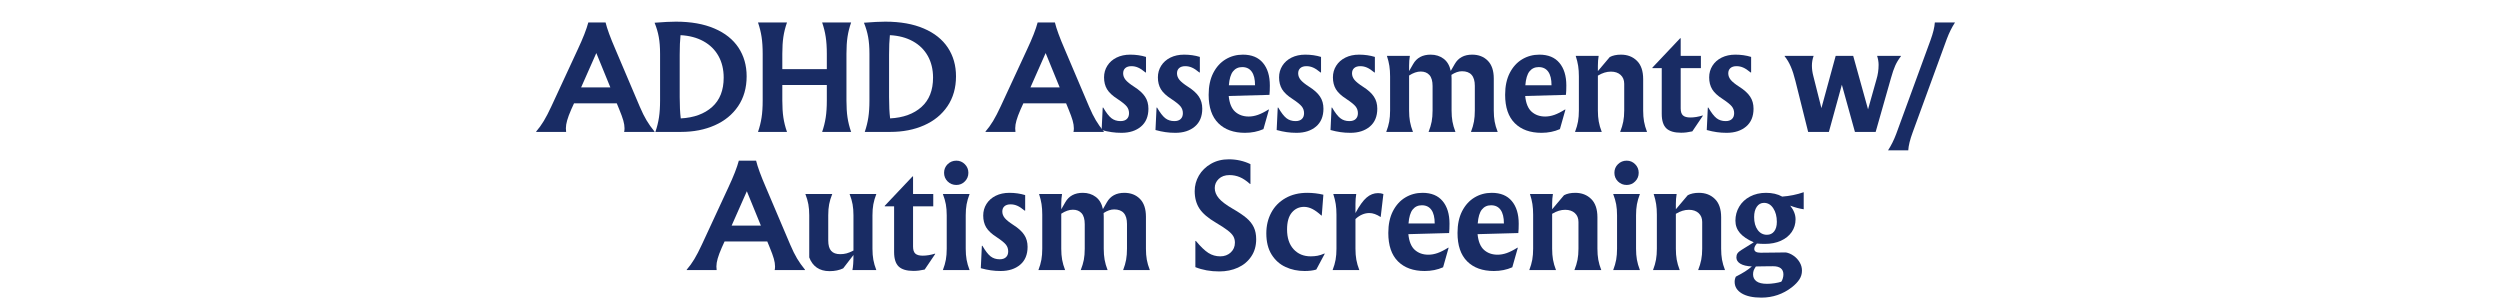
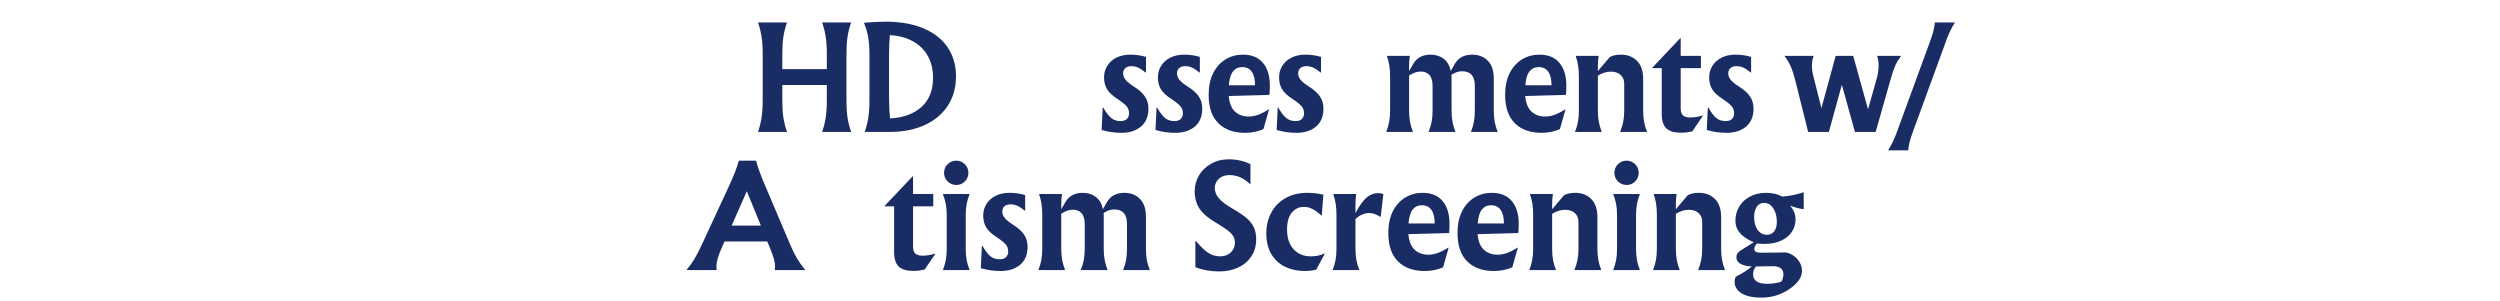
<svg xmlns="http://www.w3.org/2000/svg" width="1080" zoomAndPan="magnify" viewBox="0 0 810 97.5" height="130" preserveAspectRatio="xMidYMid meet" version="1.0">
  <defs>
    <g />
  </defs>
  <g fill="#192c64" fill-opacity="1">
    <g transform="translate(175.331, 42.737)">
      <g>
+         </g>
+     </g>
+   </g>
+   <g fill="#192c64" fill-opacity="1">
+     <g transform="translate(209.833, 42.737)">
+       <g>
+         </g>
+     </g>
+   </g>
+   <g fill="#192c64" fill-opacity="1">
+     <g transform="translate(243.079, 42.737)">
+       <g>
+         <path d="M 31.172 -10.172 C 31.172 -8.035 31.285 -6.203 31.516 -4.672 C 31.742 -3.141 32.133 -1.582 32.688 0 L 23.297 0 C 23.836 -1.582 24.223 -3.141 24.453 -4.672 C 24.691 -6.203 24.812 -8.035 24.812 -10.172 L 24.812 -15.203 L 10.391 -15.203 L 10.391 -10.172 C 10.391 -8.035 10.504 -6.203 10.734 -4.672 C 10.961 -3.141 11.352 -1.582 11.906 0 L 2.516 0 C 3.055 -1.582 3.441 -3.141 3.672 -4.672 C 3.91 -6.203 4.031 -8.035 4.031 -10.172 L 4.031 -25.281 C 4.031 -27.414 3.91 -29.25 3.672 -30.781 C 3.441 -32.312 3.055 -33.867 2.516 -35.453 L 11.906 -35.453 C 11.352 -33.867 10.961 -32.312 10.734 -30.781 C 10.504 -29.25 10.391 -27.414 10.391 -25.281 L 10.391 -20.344 L 24.812 -20.344 L 24.812 -25.281 C 24.812 -27.414 24.691 -29.25 24.453 -30.781 C 24.223 -32.312 23.836 -33.867 23.297 -35.453 L 32.688 -35.453 C 32.133 -33.867 31.742 -32.312 31.516 -30.781 C 31.285 -29.25 31.172 -27.414 31.172 -25.281 Z M 31.172 -10.172 " />
+       </g>
+     </g>
+   </g>
+   <g fill="#192c64" fill-opacity="1">
+     <g transform="translate(277.667, 42.737)">
+       <g>
+         <path d="M 2.516 0 C 3.055 -1.582 3.441 -3.141 3.672 -4.672 C 3.91 -6.203 4.031 -8.035 4.031 -10.172 L 4.031 -25.281 C 4.031 -27.414 3.891 -29.238 3.609 -30.75 C 3.336 -32.27 2.883 -33.812 2.25 -35.375 C 5.133 -35.602 7.441 -35.719 9.172 -35.719 C 14.055 -35.719 18.211 -34.977 21.641 -33.5 C 25.078 -32.031 27.676 -29.961 29.438 -27.297 C 31.195 -24.629 32.078 -21.535 32.078 -18.016 C 32.078 -14.285 31.16 -11.062 29.328 -8.344 C 27.492 -5.633 24.969 -3.566 21.75 -2.141 C 18.531 -0.711 14.891 0 10.828 0 Z M 10.734 -4.375 C 15.004 -4.602 18.391 -5.836 20.891 -8.078 C 23.391 -10.316 24.641 -13.484 24.641 -17.578 C 24.641 -20.234 24.078 -22.57 22.953 -24.594 C 21.828 -26.613 20.207 -28.207 18.094 -29.375 C 15.988 -30.539 13.508 -31.195 10.656 -31.344 C 10.477 -29.664 10.391 -27.547 10.391 -24.984 L 10.391 -11.25 C 10.391 -8.457 10.504 -6.164 10.734 -4.375 Z M 10.734 -4.375 " />
+       </g>
+     </g>
+   </g>
+   <g fill="#192c64" fill-opacity="1">
+     <g transform="translate(310.914, 42.737)">
+       <g />
+     </g>
+   </g>
+   <g fill="#192c64" fill-opacity="1">
+     <g transform="translate(320.914, 42.737)">
+       <g>
+         </g>
+     </g>
+   </g>
+   <g fill="#192c64" fill-opacity="1">
+     <g transform="translate(355.415, 42.737)">
+       <g>
+         <path d="M 7.969 0.297 C 6.812 0.297 5.742 0.223 4.766 0.078 C 3.785 -0.055 2.703 -0.285 1.516 -0.609 L 1.859 -7.875 L 2.031 -7.875 C 2.988 -6.227 3.867 -5.086 4.672 -4.453 C 5.484 -3.816 6.469 -3.5 7.625 -3.5 C 8.52 -3.5 9.203 -3.723 9.672 -4.172 C 10.148 -4.617 10.391 -5.25 10.391 -6.062 C 10.391 -6.895 10.145 -7.617 9.656 -8.234 C 9.164 -8.859 8.172 -9.664 6.672 -10.656 C 5.055 -11.688 3.922 -12.742 3.266 -13.828 C 2.617 -14.91 2.297 -16.191 2.297 -17.672 C 2.297 -19.055 2.648 -20.312 3.359 -21.438 C 4.066 -22.562 5.062 -23.441 6.344 -24.078 C 7.625 -24.711 9.102 -25.031 10.781 -25.031 C 12.602 -25.031 14.305 -24.785 15.891 -24.297 L 15.891 -19.266 L 15.719 -19.266 C 14.82 -20.016 14.023 -20.539 13.328 -20.844 C 12.641 -21.145 11.922 -21.297 11.172 -21.297 C 10.305 -21.297 9.641 -21.086 9.172 -20.672 C 8.711 -20.254 8.484 -19.688 8.484 -18.969 C 8.484 -18.219 8.75 -17.516 9.281 -16.859 C 9.82 -16.211 10.738 -15.473 12.031 -14.641 C 13.676 -13.598 14.859 -12.523 15.578 -11.422 C 16.305 -10.328 16.672 -9.031 16.672 -7.531 C 16.672 -5.02 15.867 -3.086 14.266 -1.734 C 12.66 -0.379 10.562 0.297 7.969 0.297 Z M 7.969 0.297 " />
+       </g>
+     </g>
+   </g>
+   <g fill="#192c64" fill-opacity="1">
+     <g transform="translate(372.861, 42.737)">
+       <g>
+         <path d="M 7.969 0.297 C 6.812 0.297 5.742 0.223 4.766 0.078 C 3.785 -0.055 2.703 -0.285 1.516 -0.609 L 1.859 -7.875 L 2.031 -7.875 C 2.988 -6.227 3.867 -5.086 4.672 -4.453 C 5.484 -3.816 6.469 -3.5 7.625 -3.5 C 8.52 -3.5 9.203 -3.723 9.672 -4.172 C 10.148 -4.617 10.391 -5.25 10.391 -6.062 C 10.391 -6.895 10.145 -7.617 9.656 -8.234 C 9.164 -8.859 8.172 -9.664 6.672 -10.656 C 5.055 -11.688 3.922 -12.742 3.266 -13.828 C 2.617 -14.91 2.297 -16.191 2.297 -17.672 C 2.297 -19.055 2.648 -20.312 3.359 -21.438 C 4.066 -22.562 5.062 -23.441 6.344 -24.078 C 7.625 -24.711 9.102 -25.031 10.781 -25.031 C 12.602 -25.031 14.305 -24.785 15.891 -24.297 L 15.891 -19.266 L 15.719 -19.266 C 14.82 -20.016 14.023 -20.539 13.328 -20.844 C 12.641 -21.145 11.922 -21.297 11.172 -21.297 C 10.305 -21.297 9.641 -21.086 9.172 -20.672 C 8.711 -20.254 8.484 -19.688 8.484 -18.969 C 8.484 -18.219 8.75 -17.516 9.281 -16.859 C 9.82 -16.211 10.738 -15.473 12.031 -14.641 C 13.676 -13.598 14.859 -12.523 15.578 -11.422 C 16.305 -10.328 16.672 -9.031 16.672 -7.531 C 16.672 -5.02 15.867 -3.086 14.266 -1.734 C 12.66 -0.379 10.562 0.297 7.969 0.297 Z M 7.969 0.297 " />
+       </g>
+     </g>
+   </g>
+   <g fill="#192c64" fill-opacity="1">
+     <g transform="translate(390.306, 42.737)">
+       <g>
+         <path d="M 21.125 -15.031 C 21.125 -13.781 21.082 -12.77 21 -12 L 7.797 -11.641 C 8.023 -9.273 8.723 -7.57 9.891 -6.531 C 11.055 -5.5 12.52 -4.984 14.281 -4.984 C 15.238 -4.984 16.227 -5.16 17.25 -5.516 C 18.281 -5.879 19.441 -6.469 20.734 -7.281 L 20.828 -7.188 L 19.047 -0.906 C 17.234 -0.102 15.242 0.297 13.078 0.297 C 9.41 0.297 6.531 -0.738 4.438 -2.812 C 2.344 -4.895 1.297 -7.969 1.297 -12.031 C 1.297 -14.781 1.789 -17.129 2.781 -19.078 C 3.781 -21.023 5.117 -22.504 6.797 -23.516 C 8.473 -24.523 10.336 -25.031 12.391 -25.031 C 15.242 -25.031 17.41 -24.141 18.891 -22.359 C 20.379 -20.586 21.125 -18.145 21.125 -15.031 Z M 16.328 -15.109 C 16.328 -17.047 15.973 -18.508 15.266 -19.5 C 14.555 -20.5 13.523 -21 12.172 -21 C 10.922 -21 9.926 -20.535 9.188 -19.609 C 8.457 -18.691 8.008 -17.191 7.844 -15.109 Z M 16.328 -15.109 " />
+       </g>
+     </g>
+   </g>
+   <g fill="#192c64" fill-opacity="1">
+     <g transform="translate(412.124, 42.737)">
+       <g>
+         <path d="M 7.969 0.297 C 6.812 0.297 5.742 0.223 4.766 0.078 C 3.785 -0.055 2.703 -0.285 1.516 -0.609 L 1.859 -7.875 L 2.031 -7.875 C 2.988 -6.227 3.867 -5.086 4.672 -4.453 C 5.484 -3.816 6.469 -3.5 7.625 -3.5 C 8.52 -3.5 9.203 -3.723 9.672 -4.172 C 10.148 -4.617 10.391 -5.25 10.391 -6.062 C 10.391 -6.895 10.145 -7.617 9.656 -8.234 C 9.164 -8.859 8.172 -9.664 6.672 -10.656 C 5.055 -11.688 3.922 -12.742 3.266 -13.828 C 2.617 -14.91 2.297 -16.191 2.297 -17.672 C 2.297 -19.055 2.648 -20.312 3.359 -21.438 C 4.066 -22.562 5.062 -23.441 6.344 -24.078 C 7.625 -24.711 9.102 -25.031 10.781 -25.031 C 12.602 -25.031 14.305 -24.785 15.891 -24.297 L 15.891 -19.266 L 15.719 -19.266 C 14.82 -20.016 14.023 -20.539 13.328 -20.844 C 12.641 -21.145 11.922 -21.297 11.172 -21.297 C 10.305 -21.297 9.641 -21.086 9.172 -20.672 C 8.711 -20.254 8.484 -19.688 8.484 -18.969 C 8.484 -18.219 8.75 -17.516 9.281 -16.859 C 9.82 -16.211 10.738 -15.473 12.031 -14.641 C 13.676 -13.598 14.859 -12.523 15.578 -11.422 C 16.305 -10.328 16.672 -9.031 16.672 -7.531 C 16.672 -5.02 15.867 -3.086 14.266 -1.734 C 12.66 -0.379 10.562 0.297 7.969 0.297 Z M 7.969 0.297 " />
+       </g>
+     </g>
+   </g>
+   <g fill="#192c64" fill-opacity="1">
+     <g transform="translate(429.57, 42.737)">
+       <g>
+         </g>
+     </g>
+   </g>
+   <g fill="#192c64" fill-opacity="1">
+     <g transform="translate(447.015, 42.737)">
+       <g>
+         <path d="M 29.578 0 C 30.035 -1.188 30.359 -2.305 30.547 -3.359 C 30.734 -4.41 30.828 -5.598 30.828 -6.922 L 30.828 -14.938 C 30.828 -18.082 29.441 -19.656 26.672 -19.656 C 25.578 -19.656 24.438 -19.266 23.25 -18.484 C 23.281 -18.223 23.297 -17.805 23.297 -17.234 L 23.297 -6.922 C 23.297 -5.598 23.391 -4.41 23.578 -3.359 C 23.766 -2.305 24.086 -1.188 24.547 0 L 15.844 0 C 16.312 -1.188 16.645 -2.297 16.844 -3.328 C 17.039 -4.367 17.141 -5.566 17.141 -6.922 L 17.141 -14.844 C 17.141 -16.469 16.801 -17.66 16.125 -18.422 C 15.445 -19.18 14.504 -19.562 13.297 -19.562 C 12.109 -19.562 10.852 -19.129 9.531 -18.266 L 9.531 -6.922 C 9.531 -5.598 9.625 -4.41 9.812 -3.359 C 10 -2.305 10.32 -1.188 10.781 0 L 2.125 0 C 2.582 -1.188 2.906 -2.305 3.094 -3.359 C 3.281 -4.41 3.375 -5.598 3.375 -6.922 L 3.375 -17.969 C 3.375 -19.238 3.297 -20.379 3.141 -21.391 C 2.984 -22.398 2.719 -23.484 2.344 -24.641 L 9.781 -24.641 C 9.613 -23.648 9.531 -22.582 9.531 -21.438 L 9.531 -19.703 L 10.828 -21.953 C 11.984 -24.004 13.875 -25.031 16.5 -25.031 C 18.145 -25.031 19.551 -24.586 20.719 -23.703 C 21.883 -22.828 22.656 -21.508 23.031 -19.75 L 24.328 -22 C 25.484 -24.02 27.363 -25.031 29.969 -25.031 C 32.039 -25.031 33.723 -24.379 35.016 -23.078 C 36.316 -21.773 36.969 -19.844 36.969 -17.281 L 36.969 -6.922 C 36.969 -5.598 37.062 -4.41 37.25 -3.359 C 37.438 -2.305 37.766 -1.188 38.234 0 Z M 29.578 0 " />
+       </g>
+     </g>
+   </g>
+   <g fill="#192c64" fill-opacity="1">
+     <g transform="translate(486.366, 42.737)">
+       <g>
+         <path d="M 21.125 -15.031 C 21.125 -13.781 21.082 -12.77 21 -12 L 7.797 -11.641 C 8.023 -9.273 8.723 -7.57 9.891 -6.531 C 11.055 -5.5 12.52 -4.984 14.281 -4.984 C 15.238 -4.984 16.227 -5.16 17.25 -5.516 C 18.281 -5.879 19.441 -6.469 20.734 -7.281 L 20.828 -7.188 L 19.047 -0.906 C 17.234 -0.102 15.242 0.297 13.078 0.297 C 9.41 0.297 6.531 -0.738 4.438 -2.812 C 2.344 -4.895 1.297 -7.969 1.297 -12.031 C 1.297 -14.781 1.789 -17.129 2.781 -19.078 C 3.781 -21.023 5.117 -22.504 6.797 -23.516 C 8.473 -24.523 10.336 -25.031 12.391 -25.031 C 15.242 -25.031 17.41 -24.141 18.891 -22.359 C 20.379 -20.586 21.125 -18.145 21.125 -15.031 Z M 16.328 -15.109 C 16.328 -17.047 15.973 -18.508 15.266 -19.5 C 14.555 -20.5 13.523 -21 12.172 -21 C 10.922 -21 9.926 -20.535 9.188 -19.609 C 8.457 -18.691 8.008 -17.191 7.844 -15.109 Z M 16.328 -15.109 " />
+       </g>
+     </g>
+   </g>
+   <g fill="#192c64" fill-opacity="1">
+     <g transform="translate(508.183, 42.737)">
+       <g>
+         <path d="M 2.125 0 C 2.582 -1.188 2.906 -2.305 3.094 -3.359 C 3.281 -4.41 3.375 -5.598 3.375 -6.922 L 3.375 -17.969 C 3.375 -19.238 3.297 -20.379 3.141 -21.391 C 2.984 -22.398 2.719 -23.484 2.344 -24.641 L 9.781 -24.641 C 9.613 -23.648 9.531 -22.582 9.531 -21.438 L 9.531 -19.703 L 13.375 -24.25 C 14.332 -24.77 15.547 -25.031 17.016 -25.031 C 19.117 -25.031 20.844 -24.363 22.188 -23.031 C 23.531 -21.707 24.203 -19.734 24.203 -17.109 L 24.203 -6.922 C 24.203 -5.598 24.297 -4.41 24.484 -3.359 C 24.672 -2.305 24.992 -1.188 25.453 0 L 16.75 0 C 17.219 -1.188 17.551 -2.297 17.75 -3.328 C 17.957 -4.367 18.062 -5.566 18.062 -6.922 L 18.062 -15.594 C 18.062 -16.801 17.672 -17.758 16.891 -18.469 C 16.109 -19.176 15.066 -19.531 13.766 -19.531 C 13.047 -19.531 12.352 -19.426 11.688 -19.219 C 11.02 -19.02 10.301 -18.691 9.531 -18.234 L 9.531 -6.922 C 9.531 -5.598 9.625 -4.41 9.812 -3.359 C 10 -2.305 10.32 -1.188 10.781 0 Z M 2.125 0 " />
+       </g>
+     </g>
+   </g>
+   <g fill="#192c64" fill-opacity="1">
+     <g transform="translate(534.763, 42.737)">
+       <g>
+         <path d="M 9.781 -24.641 L 16.328 -24.641 L 16.328 -20.656 L 9.781 -20.656 L 9.781 -7.625 C 9.781 -6.551 10.023 -5.789 10.516 -5.344 C 11.004 -4.895 11.801 -4.672 12.906 -4.672 C 14.176 -4.672 15.504 -4.891 16.891 -5.328 L 16.969 -5.234 L 13.547 -0.172 C 12.273 0.117 11.066 0.266 9.922 0.266 C 7.723 0.266 6.125 -0.207 5.125 -1.156 C 4.133 -2.113 3.641 -3.676 3.641 -5.844 L 3.641 -20.656 L 0.609 -20.656 L 0.609 -20.828 L 9.609 -30.344 L 9.781 -30.344 Z M 9.781 -24.641 " />
+       </g>
+     </g>
+   </g>
+   <g fill="#192c64" fill-opacity="1">
+     <g transform="translate(551.473, 42.737)">
+       <g>
+         <path d="M 7.969 0.297 C 6.812 0.297 5.742 0.223 4.766 0.078 C 3.785 -0.055 2.703 -0.285 1.516 -0.609 L 1.859 -7.875 L 2.031 -7.875 C 2.988 -6.227 3.867 -5.086 4.672 -4.453 C 5.484 -3.816 6.469 -3.5 7.625 -3.5 C 8.52 -3.5 9.203 -3.723 9.672 -4.172 C 10.148 -4.617 10.391 -5.25 10.391 -6.062 C 10.391 -6.895 10.145 -7.617 9.656 -8.234 C 9.164 -8.859 8.172 -9.664 6.672 -10.656 C 5.055 -11.688 3.922 -12.742 3.266 -13.828 C 2.617 -14.91 2.297 -16.191 2.297 -17.672 C 2.297 -19.055 2.648 -20.312 3.359 -21.438 C 4.066 -22.562 5.062 -23.441 6.344 -24.078 C 7.625 -24.711 9.102 -25.031 10.781 -25.031 C 12.602 -25.031 14.305 -24.785 15.891 -24.297 L 15.891 -19.266 L 15.719 -19.266 C 14.82 -20.016 14.023 -20.539 13.328 -20.844 C 12.641 -21.145 11.922 -21.297 11.172 -21.297 C 10.305 -21.297 9.641 -21.086 9.172 -20.672 C 8.711 -20.254 8.484 -19.688 8.484 -18.969 C 8.484 -18.219 8.75 -17.516 9.281 -16.859 C 9.82 -16.211 10.738 -15.473 12.031 -14.641 C 13.676 -13.598 14.859 -12.523 15.578 -11.422 C 16.305 -10.328 16.672 -9.031 16.672 -7.531 C 16.672 -5.02 15.867 -3.086 14.266 -1.734 C 12.66 -0.379 10.562 0.297 7.969 0.297 Z M 7.969 0.297 " />
+       </g>
+     </g>
+   </g>
+   <g fill="#192c64" fill-opacity="1">
+     <g transform="translate(568.918, 42.737)">
+       <g />
+     </g>
+   </g>
+   <g fill="#192c64" fill-opacity="1">
+     <g transform="translate(578.918, 42.737)">
+       <g>
+         <path d="M 36.969 -24.641 L 36.969 -24.5 C 36.219 -23.52 35.613 -22.523 35.156 -21.516 C 34.695 -20.504 34.223 -19.117 33.734 -17.359 L 28.797 0 L 22.078 0 L 17.844 -15.281 L 13.641 0 L 6.922 0 L 2.812 -16.453 C 2.352 -18.328 1.844 -19.906 1.281 -21.188 C 0.719 -22.477 0.062 -23.582 -0.688 -24.5 L -0.688 -24.641 L 8.703 -24.641 C 8.328 -23.629 8.141 -22.57 8.141 -21.469 C 8.141 -20.375 8.297 -19.238 8.609 -18.062 L 11.219 -7.703 L 15.844 -24.641 L 21.516 -24.641 L 26.328 -7.312 L 29.047 -16.969 C 29.516 -18.5 29.75 -20.086 29.75 -21.734 C 29.75 -22.66 29.586 -23.629 29.266 -24.641 Z M 36.969 -24.641 " />
+       </g>
+     </g>
+   </g>
+   <g fill="#192c64" fill-opacity="1">
+     <g transform="translate(614.589, 42.737)">
+       <g>
+         <path d="M 18.828 -35.453 C 17.816 -33.898 16.938 -32.129 16.188 -30.141 L 5.109 0.172 C 4.242 2.535 3.77 4.469 3.688 5.969 L -2.859 5.969 C -1.848 4.414 -0.969 2.645 -0.219 0.656 L 10.875 -29.656 C 11.738 -32.02 12.211 -33.953 12.297 -35.453 Z M 18.828 -35.453 " />
+       </g>
+     </g>
+   </g>
+   <g fill="#192c64" fill-opacity="1">
+     <g transform="translate(631.698, 42.737)">
+       <g />
+     </g>
+   </g>
+   <g fill="#192c64" fill-opacity="1">
+     <g transform="translate(224.101, 87.507)">
+       <g>
        <path d="M 31.953 -8.188 C 32.703 -6.426 33.43 -4.953 34.141 -3.766 C 34.848 -2.578 35.707 -1.363 36.719 -0.125 L 36.719 0 L 26.891 0 C 26.973 -0.312 27.016 -0.703 27.016 -1.172 C 27.016 -1.922 26.883 -2.754 26.625 -3.672 C 26.363 -4.598 25.914 -5.828 25.281 -7.359 L 24.5 -9.266 L 10.656 -9.266 L 9.734 -7.234 C 9.129 -5.848 8.691 -4.676 8.422 -3.719 C 8.148 -2.77 8.016 -1.922 8.016 -1.172 C 8.016 -0.797 8.039 -0.406 8.094 0 L -1.609 0 L -1.609 -0.125 C -0.711 -1.164 0.109 -2.305 0.859 -3.547 C 1.609 -4.785 2.43 -6.375 3.328 -8.312 L 11.859 -26.719 C 13.566 -30.352 14.707 -33.266 15.281 -35.453 L 20.875 -35.453 C 21.363 -33.43 22.43 -30.52 24.078 -26.719 Z M 12.953 -14.422 L 22.422 -14.422 L 17.875 -25.547 Z M 12.953 -14.422 " />
      </g>
    </g>
  </g>
  <g fill="#192c64" fill-opacity="1">
-     <g transform="translate(209.833, 42.737)">
-       <g>
-         <path d="M 2.516 0 C 3.055 -1.582 3.441 -3.141 3.672 -4.672 C 3.91 -6.203 4.031 -8.035 4.031 -10.172 L 4.031 -25.281 C 4.031 -27.414 3.891 -29.238 3.609 -30.75 C 3.336 -32.27 2.883 -33.812 2.25 -35.375 C 5.133 -35.602 7.441 -35.719 9.172 -35.719 C 14.055 -35.719 18.211 -34.977 21.641 -33.5 C 25.078 -32.031 27.676 -29.961 29.438 -27.297 C 31.195 -24.629 32.078 -21.535 32.078 -18.016 C 32.078 -14.285 31.16 -11.062 29.328 -8.344 C 27.492 -5.633 24.969 -3.566 21.75 -2.141 C 18.531 -0.711 14.891 0 10.828 0 Z M 10.734 -4.375 C 15.004 -4.602 18.391 -5.836 20.891 -8.078 C 23.391 -10.316 24.641 -13.484 24.641 -17.578 C 24.641 -20.234 24.078 -22.57 22.953 -24.594 C 21.828 -26.613 20.207 -28.207 18.094 -29.375 C 15.988 -30.539 13.508 -31.195 10.656 -31.344 C 10.477 -29.664 10.391 -27.547 10.391 -24.984 L 10.391 -11.25 C 10.391 -8.457 10.504 -6.164 10.734 -4.375 Z M 10.734 -4.375 " />
-       </g>
-     </g>
-   </g>
-   <g fill="#192c64" fill-opacity="1">
-     <g transform="translate(243.079, 42.737)">
-       <g>
-         <path d="M 31.172 -10.172 C 31.172 -8.035 31.285 -6.203 31.516 -4.672 C 31.742 -3.141 32.133 -1.582 32.688 0 L 23.297 0 C 23.836 -1.582 24.223 -3.141 24.453 -4.672 C 24.691 -6.203 24.812 -8.035 24.812 -10.172 L 24.812 -15.203 L 10.391 -15.203 L 10.391 -10.172 C 10.391 -8.035 10.504 -6.203 10.734 -4.672 C 10.961 -3.141 11.352 -1.582 11.906 0 L 2.516 0 C 3.055 -1.582 3.441 -3.141 3.672 -4.672 C 3.91 -6.203 4.031 -8.035 4.031 -10.172 L 4.031 -25.281 C 4.031 -27.414 3.91 -29.25 3.672 -30.781 C 3.441 -32.312 3.055 -33.867 2.516 -35.453 L 11.906 -35.453 C 11.352 -33.867 10.961 -32.312 10.734 -30.781 C 10.504 -29.25 10.391 -27.414 10.391 -25.281 L 10.391 -20.344 L 24.812 -20.344 L 24.812 -25.281 C 24.812 -27.414 24.691 -29.25 24.453 -30.781 C 24.223 -32.312 23.836 -33.867 23.297 -35.453 L 32.688 -35.453 C 32.133 -33.867 31.742 -32.312 31.516 -30.781 C 31.285 -29.25 31.172 -27.414 31.172 -25.281 Z M 31.172 -10.172 " />
-       </g>
-     </g>
-   </g>
-   <g fill="#192c64" fill-opacity="1">
-     <g transform="translate(277.667, 42.737)">
-       <g>
-         <path d="M 2.516 0 C 3.055 -1.582 3.441 -3.141 3.672 -4.672 C 3.91 -6.203 4.031 -8.035 4.031 -10.172 L 4.031 -25.281 C 4.031 -27.414 3.891 -29.238 3.609 -30.75 C 3.336 -32.27 2.883 -33.812 2.25 -35.375 C 5.133 -35.602 7.441 -35.719 9.172 -35.719 C 14.055 -35.719 18.211 -34.977 21.641 -33.5 C 25.078 -32.031 27.676 -29.961 29.438 -27.297 C 31.195 -24.629 32.078 -21.535 32.078 -18.016 C 32.078 -14.285 31.16 -11.062 29.328 -8.344 C 27.492 -5.633 24.969 -3.566 21.75 -2.141 C 18.531 -0.711 14.891 0 10.828 0 Z M 10.734 -4.375 C 15.004 -4.602 18.391 -5.836 20.891 -8.078 C 23.391 -10.316 24.641 -13.484 24.641 -17.578 C 24.641 -20.234 24.078 -22.57 22.953 -24.594 C 21.828 -26.613 20.207 -28.207 18.094 -29.375 C 15.988 -30.539 13.508 -31.195 10.656 -31.344 C 10.477 -29.664 10.391 -27.547 10.391 -24.984 L 10.391 -11.25 C 10.391 -8.457 10.504 -6.164 10.734 -4.375 Z M 10.734 -4.375 " />
-       </g>
-     </g>
-   </g>
-   <g fill="#192c64" fill-opacity="1">
-     <g transform="translate(310.914, 42.737)">
-       <g />
-     </g>
-   </g>
-   <g fill="#192c64" fill-opacity="1">
-     <g transform="translate(320.914, 42.737)">
-       <g>
-         <path d="M 31.953 -8.188 C 32.703 -6.426 33.43 -4.953 34.141 -3.766 C 34.848 -2.578 35.707 -1.363 36.719 -0.125 L 36.719 0 L 26.891 0 C 26.973 -0.312 27.016 -0.703 27.016 -1.172 C 27.016 -1.922 26.883 -2.754 26.625 -3.672 C 26.363 -4.598 25.914 -5.828 25.281 -7.359 L 24.5 -9.266 L 10.656 -9.266 L 9.734 -7.234 C 9.129 -5.848 8.691 -4.676 8.422 -3.719 C 8.148 -2.77 8.016 -1.922 8.016 -1.172 C 8.016 -0.797 8.039 -0.406 8.094 0 L -1.609 0 L -1.609 -0.125 C -0.711 -1.164 0.109 -2.305 0.859 -3.547 C 1.609 -4.785 2.43 -6.375 3.328 -8.312 L 11.859 -26.719 C 13.566 -30.352 14.707 -33.266 15.281 -35.453 L 20.875 -35.453 C 21.363 -33.43 22.43 -30.52 24.078 -26.719 Z M 12.953 -14.422 L 22.422 -14.422 L 17.875 -25.547 Z M 12.953 -14.422 " />
-       </g>
-     </g>
-   </g>
-   <g fill="#192c64" fill-opacity="1">
-     <g transform="translate(355.415, 42.737)">
-       <g>
-         <path d="M 7.969 0.297 C 6.812 0.297 5.742 0.223 4.766 0.078 C 3.785 -0.055 2.703 -0.285 1.516 -0.609 L 1.859 -7.875 L 2.031 -7.875 C 2.988 -6.227 3.867 -5.086 4.672 -4.453 C 5.484 -3.816 6.469 -3.5 7.625 -3.5 C 8.52 -3.5 9.203 -3.723 9.672 -4.172 C 10.148 -4.617 10.391 -5.25 10.391 -6.062 C 10.391 -6.895 10.145 -7.617 9.656 -8.234 C 9.164 -8.859 8.172 -9.664 6.672 -10.656 C 5.055 -11.688 3.922 -12.742 3.266 -13.828 C 2.617 -14.91 2.297 -16.191 2.297 -17.672 C 2.297 -19.055 2.648 -20.312 3.359 -21.438 C 4.066 -22.562 5.062 -23.441 6.344 -24.078 C 7.625 -24.711 9.102 -25.031 10.781 -25.031 C 12.602 -25.031 14.305 -24.785 15.891 -24.297 L 15.891 -19.266 L 15.719 -19.266 C 14.82 -20.016 14.023 -20.539 13.328 -20.844 C 12.641 -21.145 11.922 -21.297 11.172 -21.297 C 10.305 -21.297 9.641 -21.086 9.172 -20.672 C 8.711 -20.254 8.484 -19.688 8.484 -18.969 C 8.484 -18.219 8.75 -17.516 9.281 -16.859 C 9.82 -16.211 10.738 -15.473 12.031 -14.641 C 13.676 -13.598 14.859 -12.523 15.578 -11.422 C 16.305 -10.328 16.672 -9.031 16.672 -7.531 C 16.672 -5.02 15.867 -3.086 14.266 -1.734 C 12.66 -0.379 10.562 0.297 7.969 0.297 Z M 7.969 0.297 " />
-       </g>
-     </g>
-   </g>
-   <g fill="#192c64" fill-opacity="1">
-     <g transform="translate(372.861, 42.737)">
-       <g>
-         <path d="M 7.969 0.297 C 6.812 0.297 5.742 0.223 4.766 0.078 C 3.785 -0.055 2.703 -0.285 1.516 -0.609 L 1.859 -7.875 L 2.031 -7.875 C 2.988 -6.227 3.867 -5.086 4.672 -4.453 C 5.484 -3.816 6.469 -3.5 7.625 -3.5 C 8.52 -3.5 9.203 -3.723 9.672 -4.172 C 10.148 -4.617 10.391 -5.25 10.391 -6.062 C 10.391 -6.895 10.145 -7.617 9.656 -8.234 C 9.164 -8.859 8.172 -9.664 6.672 -10.656 C 5.055 -11.688 3.922 -12.742 3.266 -13.828 C 2.617 -14.91 2.297 -16.191 2.297 -17.672 C 2.297 -19.055 2.648 -20.312 3.359 -21.438 C 4.066 -22.562 5.062 -23.441 6.344 -24.078 C 7.625 -24.711 9.102 -25.031 10.781 -25.031 C 12.602 -25.031 14.305 -24.785 15.891 -24.297 L 15.891 -19.266 L 15.719 -19.266 C 14.82 -20.016 14.023 -20.539 13.328 -20.844 C 12.641 -21.145 11.922 -21.297 11.172 -21.297 C 10.305 -21.297 9.641 -21.086 9.172 -20.672 C 8.711 -20.254 8.484 -19.688 8.484 -18.969 C 8.484 -18.219 8.75 -17.516 9.281 -16.859 C 9.82 -16.211 10.738 -15.473 12.031 -14.641 C 13.676 -13.598 14.859 -12.523 15.578 -11.422 C 16.305 -10.328 16.672 -9.031 16.672 -7.531 C 16.672 -5.02 15.867 -3.086 14.266 -1.734 C 12.66 -0.379 10.562 0.297 7.969 0.297 Z M 7.969 0.297 " />
-       </g>
-     </g>
-   </g>
-   <g fill="#192c64" fill-opacity="1">
-     <g transform="translate(390.306, 42.737)">
-       <g>
-         <path d="M 21.125 -15.031 C 21.125 -13.781 21.082 -12.77 21 -12 L 7.797 -11.641 C 8.023 -9.273 8.723 -7.57 9.891 -6.531 C 11.055 -5.5 12.52 -4.984 14.281 -4.984 C 15.238 -4.984 16.227 -5.16 17.25 -5.516 C 18.281 -5.879 19.441 -6.469 20.734 -7.281 L 20.828 -7.188 L 19.047 -0.906 C 17.234 -0.102 15.242 0.297 13.078 0.297 C 9.41 0.297 6.531 -0.738 4.438 -2.812 C 2.344 -4.895 1.297 -7.969 1.297 -12.031 C 1.297 -14.781 1.789 -17.129 2.781 -19.078 C 3.781 -21.023 5.117 -22.504 6.797 -23.516 C 8.473 -24.523 10.336 -25.031 12.391 -25.031 C 15.242 -25.031 17.41 -24.141 18.891 -22.359 C 20.379 -20.586 21.125 -18.145 21.125 -15.031 Z M 16.328 -15.109 C 16.328 -17.047 15.973 -18.508 15.266 -19.5 C 14.555 -20.5 13.523 -21 12.172 -21 C 10.922 -21 9.926 -20.535 9.188 -19.609 C 8.457 -18.691 8.008 -17.191 7.844 -15.109 Z M 16.328 -15.109 " />
-       </g>
-     </g>
-   </g>
-   <g fill="#192c64" fill-opacity="1">
-     <g transform="translate(412.124, 42.737)">
-       <g>
-         <path d="M 7.969 0.297 C 6.812 0.297 5.742 0.223 4.766 0.078 C 3.785 -0.055 2.703 -0.285 1.516 -0.609 L 1.859 -7.875 L 2.031 -7.875 C 2.988 -6.227 3.867 -5.086 4.672 -4.453 C 5.484 -3.816 6.469 -3.5 7.625 -3.5 C 8.52 -3.5 9.203 -3.723 9.672 -4.172 C 10.148 -4.617 10.391 -5.25 10.391 -6.062 C 10.391 -6.895 10.145 -7.617 9.656 -8.234 C 9.164 -8.859 8.172 -9.664 6.672 -10.656 C 5.055 -11.688 3.922 -12.742 3.266 -13.828 C 2.617 -14.91 2.297 -16.191 2.297 -17.672 C 2.297 -19.055 2.648 -20.312 3.359 -21.438 C 4.066 -22.562 5.062 -23.441 6.344 -24.078 C 7.625 -24.711 9.102 -25.031 10.781 -25.031 C 12.602 -25.031 14.305 -24.785 15.891 -24.297 L 15.891 -19.266 L 15.719 -19.266 C 14.82 -20.016 14.023 -20.539 13.328 -20.844 C 12.641 -21.145 11.922 -21.297 11.172 -21.297 C 10.305 -21.297 9.641 -21.086 9.172 -20.672 C 8.711 -20.254 8.484 -19.688 8.484 -18.969 C 8.484 -18.219 8.75 -17.516 9.281 -16.859 C 9.82 -16.211 10.738 -15.473 12.031 -14.641 C 13.676 -13.598 14.859 -12.523 15.578 -11.422 C 16.305 -10.328 16.672 -9.031 16.672 -7.531 C 16.672 -5.02 15.867 -3.086 14.266 -1.734 C 12.66 -0.379 10.562 0.297 7.969 0.297 Z M 7.969 0.297 " />
-       </g>
-     </g>
-   </g>
-   <g fill="#192c64" fill-opacity="1">
-     <g transform="translate(429.57, 42.737)">
-       <g>
-         <path d="M 7.969 0.297 C 6.812 0.297 5.742 0.223 4.766 0.078 C 3.785 -0.055 2.703 -0.285 1.516 -0.609 L 1.859 -7.875 L 2.031 -7.875 C 2.988 -6.227 3.867 -5.086 4.672 -4.453 C 5.484 -3.816 6.469 -3.5 7.625 -3.5 C 8.52 -3.5 9.203 -3.723 9.672 -4.172 C 10.148 -4.617 10.391 -5.25 10.391 -6.062 C 10.391 -6.895 10.145 -7.617 9.656 -8.234 C 9.164 -8.859 8.172 -9.664 6.672 -10.656 C 5.055 -11.688 3.922 -12.742 3.266 -13.828 C 2.617 -14.91 2.297 -16.191 2.297 -17.672 C 2.297 -19.055 2.648 -20.312 3.359 -21.438 C 4.066 -22.562 5.062 -23.441 6.344 -24.078 C 7.625 -24.711 9.102 -25.031 10.781 -25.031 C 12.602 -25.031 14.305 -24.785 15.891 -24.297 L 15.891 -19.266 L 15.719 -19.266 C 14.82 -20.016 14.023 -20.539 13.328 -20.844 C 12.641 -21.145 11.922 -21.297 11.172 -21.297 C 10.305 -21.297 9.641 -21.086 9.172 -20.672 C 8.711 -20.254 8.484 -19.688 8.484 -18.969 C 8.484 -18.219 8.75 -17.516 9.281 -16.859 C 9.82 -16.211 10.738 -15.473 12.031 -14.641 C 13.676 -13.598 14.859 -12.523 15.578 -11.422 C 16.305 -10.328 16.672 -9.031 16.672 -7.531 C 16.672 -5.02 15.867 -3.086 14.266 -1.734 C 12.66 -0.379 10.562 0.297 7.969 0.297 Z M 7.969 0.297 " />
-       </g>
-     </g>
-   </g>
-   <g fill="#192c64" fill-opacity="1">
-     <g transform="translate(447.015, 42.737)">
+     <g transform="translate(259.209, 87.507)">
+       <g>
+         </g>
+     </g>
+   </g>
+   <g fill="#192c64" fill-opacity="1">
+     <g transform="translate(286.048, 87.507)">
+       <g>
+         <path d="M 9.781 -24.641 L 16.328 -24.641 L 16.328 -20.656 L 9.781 -20.656 L 9.781 -7.625 C 9.781 -6.551 10.023 -5.789 10.516 -5.344 C 11.004 -4.895 11.801 -4.672 12.906 -4.672 C 14.176 -4.672 15.504 -4.891 16.891 -5.328 L 16.969 -5.234 L 13.547 -0.172 C 12.273 0.117 11.066 0.266 9.922 0.266 C 7.723 0.266 6.125 -0.207 5.125 -1.156 C 4.133 -2.113 3.641 -3.676 3.641 -5.844 L 3.641 -20.656 L 0.609 -20.656 L 0.609 -20.828 L 9.609 -30.344 L 9.781 -30.344 Z M 9.781 -24.641 " />
+       </g>
+     </g>
+   </g>
+   <g fill="#192c64" fill-opacity="1">
+     <g transform="translate(303.364, 87.507)">
+       <g>
+         <path d="M 6.5 -35.453 C 7.562 -35.453 8.473 -35.07 9.234 -34.312 C 10.004 -33.551 10.391 -32.617 10.391 -31.516 C 10.391 -30.422 10.004 -29.488 9.234 -28.719 C 8.473 -27.957 7.562 -27.578 6.5 -27.578 C 5.395 -27.578 4.453 -27.957 3.672 -28.719 C 2.898 -29.488 2.516 -30.422 2.516 -31.516 C 2.516 -32.617 2.898 -33.551 3.672 -34.312 C 4.453 -35.07 5.395 -35.453 6.5 -35.453 Z M 10.781 -24.641 C 10.32 -23.453 10 -22.336 9.812 -21.297 C 9.625 -20.266 9.531 -19.082 9.531 -17.75 L 9.531 -6.922 C 9.531 -5.598 9.625 -4.41 9.812 -3.359 C 10 -2.305 10.32 -1.188 10.781 0 L 2.125 0 C 2.582 -1.188 2.906 -2.305 3.094 -3.359 C 3.281 -4.41 3.375 -5.598 3.375 -6.922 L 3.375 -17.75 C 3.375 -19.082 3.281 -20.266 3.094 -21.297 C 2.906 -22.336 2.582 -23.453 2.125 -24.641 Z M 10.781 -24.641 " />
+       </g>
+     </g>
+   </g>
+   <g fill="#192c64" fill-opacity="1">
+     <g transform="translate(316.264, 87.507)">
+       <g>
+         <path d="M 7.969 0.297 C 6.812 0.297 5.742 0.223 4.766 0.078 C 3.785 -0.055 2.703 -0.285 1.516 -0.609 L 1.859 -7.875 L 2.031 -7.875 C 2.988 -6.227 3.867 -5.086 4.672 -4.453 C 5.484 -3.816 6.469 -3.5 7.625 -3.5 C 8.52 -3.5 9.203 -3.723 9.672 -4.172 C 10.148 -4.617 10.391 -5.25 10.391 -6.062 C 10.391 -6.895 10.145 -7.617 9.656 -8.234 C 9.164 -8.859 8.172 -9.664 6.672 -10.656 C 5.055 -11.688 3.922 -12.742 3.266 -13.828 C 2.617 -14.91 2.297 -16.191 2.297 -17.672 C 2.297 -19.055 2.648 -20.312 3.359 -21.438 C 4.066 -22.562 5.062 -23.441 6.344 -24.078 C 7.625 -24.711 9.102 -25.031 10.781 -25.031 C 12.602 -25.031 14.305 -24.785 15.891 -24.297 L 15.891 -19.266 L 15.719 -19.266 C 14.82 -20.016 14.023 -20.539 13.328 -20.844 C 12.641 -21.145 11.922 -21.297 11.172 -21.297 C 10.305 -21.297 9.641 -21.086 9.172 -20.672 C 8.711 -20.254 8.484 -19.688 8.484 -18.969 C 8.484 -18.219 8.75 -17.516 9.281 -16.859 C 9.82 -16.211 10.738 -15.473 12.031 -14.641 C 13.676 -13.598 14.859 -12.523 15.578 -11.422 C 16.305 -10.328 16.672 -9.031 16.672 -7.531 C 16.672 -5.02 15.867 -3.086 14.266 -1.734 C 12.66 -0.379 10.562 0.297 7.969 0.297 Z M 7.969 0.297 " />
+       </g>
+     </g>
+   </g>
+   <g fill="#192c64" fill-opacity="1">
+     <g transform="translate(334.316, 87.507)">
      <g>
        <path d="M 29.578 0 C 30.035 -1.188 30.359 -2.305 30.547 -3.359 C 30.734 -4.41 30.828 -5.598 30.828 -6.922 L 30.828 -14.938 C 30.828 -18.082 29.441 -19.656 26.672 -19.656 C 25.578 -19.656 24.438 -19.266 23.25 -18.484 C 23.281 -18.223 23.297 -17.805 23.297 -17.234 L 23.297 -6.922 C 23.297 -5.598 23.391 -4.41 23.578 -3.359 C 23.766 -2.305 24.086 -1.188 24.547 0 L 15.844 0 C 16.312 -1.188 16.645 -2.297 16.844 -3.328 C 17.039 -4.367 17.141 -5.566 17.141 -6.922 L 17.141 -14.844 C 17.141 -16.469 16.801 -17.66 16.125 -18.422 C 15.445 -19.18 14.504 -19.562 13.297 -19.562 C 12.109 -19.562 10.852 -19.129 9.531 -18.266 L 9.531 -6.922 C 9.531 -5.598 9.625 -4.41 9.812 -3.359 C 10 -2.305 10.32 -1.188 10.781 0 L 2.125 0 C 2.582 -1.188 2.906 -2.305 3.094 -3.359 C 3.281 -4.41 3.375 -5.598 3.375 -6.922 L 3.375 -17.969 C 3.375 -19.238 3.297 -20.379 3.141 -21.391 C 2.984 -22.398 2.719 -23.484 2.344 -24.641 L 9.781 -24.641 C 9.613 -23.648 9.531 -22.582 9.531 -21.438 L 9.531 -19.703 L 10.828 -21.953 C 11.984 -24.004 13.875 -25.031 16.5 -25.031 C 18.145 -25.031 19.551 -24.586 20.719 -23.703 C 21.883 -22.828 22.656 -21.508 23.031 -19.75 L 24.328 -22 C 25.484 -24.02 27.363 -25.031 29.969 -25.031 C 32.039 -25.031 33.723 -24.379 35.016 -23.078 C 36.316 -21.773 36.969 -19.844 36.969 -17.281 L 36.969 -6.922 C 36.969 -5.598 37.062 -4.41 37.25 -3.359 C 37.438 -2.305 37.766 -1.188 38.234 0 Z M 29.578 0 " />
      </g>
    </g>
  </g>
  <g fill="#192c64" fill-opacity="1">
-     <g transform="translate(486.366, 42.737)">
-       <g>
-         <path d="M 21.125 -15.031 C 21.125 -13.781 21.082 -12.77 21 -12 L 7.797 -11.641 C 8.023 -9.273 8.723 -7.57 9.891 -6.531 C 11.055 -5.5 12.52 -4.984 14.281 -4.984 C 15.238 -4.984 16.227 -5.16 17.25 -5.516 C 18.281 -5.879 19.441 -6.469 20.734 -7.281 L 20.828 -7.188 L 19.047 -0.906 C 17.234 -0.102 15.242 0.297 13.078 0.297 C 9.41 0.297 6.531 -0.738 4.438 -2.812 C 2.344 -4.895 1.297 -7.969 1.297 -12.031 C 1.297 -14.781 1.789 -17.129 2.781 -19.078 C 3.781 -21.023 5.117 -22.504 6.797 -23.516 C 8.473 -24.523 10.336 -25.031 12.391 -25.031 C 15.242 -25.031 17.41 -24.141 18.891 -22.359 C 20.379 -20.586 21.125 -18.145 21.125 -15.031 Z M 16.328 -15.109 C 16.328 -17.047 15.973 -18.508 15.266 -19.5 C 14.555 -20.5 13.523 -21 12.172 -21 C 10.922 -21 9.926 -20.535 9.188 -19.609 C 8.457 -18.691 8.008 -17.191 7.844 -15.109 Z M 16.328 -15.109 " />
-       </g>
-     </g>
-   </g>
-   <g fill="#192c64" fill-opacity="1">
-     <g transform="translate(508.183, 42.737)">
+     <g transform="translate(374.273, 87.507)">
+       <g />
+     </g>
+   </g>
+   <g fill="#192c64" fill-opacity="1">
+     <g transform="translate(384.878, 87.507)">
+       <g>
+         <path d="M 10.172 0.438 C 7.316 0.438 4.734 -0.023 2.422 -0.953 L 2.422 -9.438 L 2.594 -9.438 C 4.156 -7.562 5.516 -6.258 6.672 -5.531 C 7.828 -4.812 9.098 -4.453 10.484 -4.453 C 11.836 -4.453 12.969 -4.867 13.875 -5.703 C 14.781 -6.547 15.234 -7.602 15.234 -8.875 C 15.234 -9.656 15.062 -10.348 14.719 -10.953 C 14.375 -11.555 13.758 -12.195 12.875 -12.875 C 12 -13.551 10.723 -14.383 9.047 -15.375 C 6.535 -16.844 4.766 -18.363 3.734 -19.938 C 2.711 -21.508 2.203 -23.395 2.203 -25.594 C 2.203 -27.375 2.656 -29.051 3.562 -30.625 C 4.477 -32.195 5.781 -33.469 7.469 -34.438 C 9.156 -35.406 11.082 -35.891 13.25 -35.891 C 15.758 -35.891 18.098 -35.367 20.266 -34.328 L 20.266 -27.922 L 20.141 -27.891 C 18.953 -28.953 17.836 -29.695 16.797 -30.125 C 15.754 -30.562 14.645 -30.781 13.469 -30.781 C 12.02 -30.781 10.863 -30.367 10 -29.547 C 9.133 -28.723 8.703 -27.734 8.703 -26.578 C 8.703 -25.43 9.133 -24.336 10 -23.297 C 10.863 -22.254 12.395 -21.098 14.594 -19.828 C 16.438 -18.766 17.891 -17.785 18.953 -16.891 C 20.023 -15.992 20.82 -14.992 21.344 -13.891 C 21.863 -12.797 22.125 -11.5 22.125 -10 C 22.125 -7.832 21.586 -5.961 20.516 -4.391 C 19.453 -2.816 18.02 -1.617 16.219 -0.797 C 14.414 0.023 12.398 0.438 10.172 0.438 Z M 10.172 0.438 " />
+       </g>
+     </g>
+   </g>
+   <g fill="#192c64" fill-opacity="1">
+     <g transform="translate(408.991, 87.507)">
+       <g>
+         <path d="M 14.547 -25.031 C 16.305 -25.031 18.051 -24.828 19.781 -24.422 L 19.266 -17.703 L 19.141 -17.672 C 18.066 -18.648 17.082 -19.363 16.188 -19.812 C 15.289 -20.258 14.398 -20.484 13.516 -20.484 C 11.922 -20.484 10.602 -19.867 9.562 -18.641 C 8.531 -17.41 8.016 -15.582 8.016 -13.156 C 8.016 -10.445 8.719 -8.316 10.125 -6.766 C 11.539 -5.223 13.391 -4.453 15.672 -4.453 C 16.453 -4.453 17.188 -4.516 17.875 -4.641 C 18.57 -4.773 19.328 -5.02 20.141 -5.375 L 20.219 -5.281 L 17.484 -0.172 C 16.473 0.141 15.207 0.297 13.688 0.297 C 11.457 0.297 9.406 -0.133 7.531 -1 C 5.656 -1.863 4.145 -3.211 3 -5.047 C 1.863 -6.879 1.297 -9.164 1.297 -11.906 C 1.297 -14.383 1.828 -16.617 2.891 -18.609 C 3.961 -20.609 5.5 -22.176 7.5 -23.312 C 9.508 -24.457 11.859 -25.031 14.547 -25.031 Z M 14.547 -25.031 " />
+       </g>
+     </g>
+   </g>
+   <g fill="#192c64" fill-opacity="1">
+     <g transform="translate(429.64, 87.507)">
+       <g>
+         <path d="M 2.125 0 C 2.582 -1.188 2.906 -2.305 3.094 -3.359 C 3.281 -4.41 3.375 -5.598 3.375 -6.922 L 3.375 -17.969 C 3.375 -19.238 3.297 -20.379 3.141 -21.391 C 2.984 -22.398 2.719 -23.484 2.344 -24.641 L 9.781 -24.641 C 9.613 -23.648 9.531 -22.582 9.531 -21.438 L 9.531 -18.484 C 10.82 -20.879 12.023 -22.551 13.141 -23.5 C 14.254 -24.457 15.488 -24.938 16.844 -24.938 C 17.508 -24.938 18.086 -24.836 18.578 -24.641 L 17.703 -17.188 C 16.379 -18.051 15.156 -18.484 14.031 -18.484 C 12.438 -18.484 10.938 -17.836 9.531 -16.547 L 9.531 -6.922 C 9.531 -5.598 9.625 -4.41 9.812 -3.359 C 10 -2.305 10.32 -1.188 10.781 0 Z M 2.125 0 " />
+       </g>
+     </g>
+   </g>
+   <g fill="#192c64" fill-opacity="1">
+     <g transform="translate(448.514, 87.507)">
+       <g>
+         <path d="M 21.125 -15.031 C 21.125 -13.781 21.082 -12.77 21 -12 L 7.797 -11.641 C 8.023 -9.273 8.723 -7.57 9.891 -6.531 C 11.055 -5.5 12.52 -4.984 14.281 -4.984 C 15.238 -4.984 16.227 -5.16 17.25 -5.516 C 18.281 -5.879 19.441 -6.469 20.734 -7.281 L 20.828 -7.188 L 19.047 -0.906 C 17.234 -0.102 15.242 0.297 13.078 0.297 C 9.41 0.297 6.531 -0.738 4.438 -2.812 C 2.344 -4.895 1.297 -7.969 1.297 -12.031 C 1.297 -14.781 1.789 -17.129 2.781 -19.078 C 3.781 -21.023 5.117 -22.504 6.797 -23.516 C 8.473 -24.523 10.336 -25.031 12.391 -25.031 C 15.242 -25.031 17.41 -24.141 18.891 -22.359 C 20.379 -20.586 21.125 -18.145 21.125 -15.031 Z M 16.328 -15.109 C 16.328 -17.047 15.973 -18.508 15.266 -19.5 C 14.555 -20.5 13.523 -21 12.172 -21 C 10.922 -21 9.926 -20.535 9.188 -19.609 C 8.457 -18.691 8.008 -17.191 7.844 -15.109 Z M 16.328 -15.109 " />
+       </g>
+     </g>
+   </g>
+   <g fill="#192c64" fill-opacity="1">
+     <g transform="translate(470.938, 87.507)">
+       <g>
+         <path d="M 21.125 -15.031 C 21.125 -13.781 21.082 -12.77 21 -12 L 7.797 -11.641 C 8.023 -9.273 8.723 -7.57 9.891 -6.531 C 11.055 -5.5 12.52 -4.984 14.281 -4.984 C 15.238 -4.984 16.227 -5.16 17.25 -5.516 C 18.281 -5.879 19.441 -6.469 20.734 -7.281 L 20.828 -7.188 L 19.047 -0.906 C 17.234 -0.102 15.242 0.297 13.078 0.297 C 9.41 0.297 6.531 -0.738 4.438 -2.812 C 2.344 -4.895 1.297 -7.969 1.297 -12.031 C 1.297 -14.781 1.789 -17.129 2.781 -19.078 C 3.781 -21.023 5.117 -22.504 6.797 -23.516 C 8.473 -24.523 10.336 -25.031 12.391 -25.031 C 15.242 -25.031 17.41 -24.141 18.891 -22.359 C 20.379 -20.586 21.125 -18.145 21.125 -15.031 Z M 16.328 -15.109 C 16.328 -17.047 15.973 -18.508 15.266 -19.5 C 14.555 -20.5 13.523 -21 12.172 -21 C 10.922 -21 9.926 -20.535 9.188 -19.609 C 8.457 -18.691 8.008 -17.191 7.844 -15.109 Z M 16.328 -15.109 " />
+       </g>
+     </g>
+   </g>
+   <g fill="#192c64" fill-opacity="1">
+     <g transform="translate(493.362, 87.507)">
      <g>
        <path d="M 2.125 0 C 2.582 -1.188 2.906 -2.305 3.094 -3.359 C 3.281 -4.41 3.375 -5.598 3.375 -6.922 L 3.375 -17.969 C 3.375 -19.238 3.297 -20.379 3.141 -21.391 C 2.984 -22.398 2.719 -23.484 2.344 -24.641 L 9.781 -24.641 C 9.613 -23.648 9.531 -22.582 9.531 -21.438 L 9.531 -19.703 L 13.375 -24.25 C 14.332 -24.77 15.547 -25.031 17.016 -25.031 C 19.117 -25.031 20.844 -24.363 22.188 -23.031 C 23.531 -21.707 24.203 -19.734 24.203 -17.109 L 24.203 -6.922 C 24.203 -5.598 24.297 -4.41 24.484 -3.359 C 24.672 -2.305 24.992 -1.188 25.453 0 L 16.75 0 C 17.219 -1.188 17.551 -2.297 17.75 -3.328 C 17.957 -4.367 18.062 -5.566 18.062 -6.922 L 18.062 -15.594 C 18.062 -16.801 17.672 -17.758 16.891 -18.469 C 16.109 -19.176 15.066 -19.531 13.766 -19.531 C 13.047 -19.531 12.352 -19.426 11.688 -19.219 C 11.02 -19.02 10.301 -18.691 9.531 -18.234 L 9.531 -6.922 C 9.531 -5.598 9.625 -4.41 9.812 -3.359 C 10 -2.305 10.32 -1.188 10.781 0 Z M 2.125 0 " />
      </g>
    </g>
  </g>
  <g fill="#192c64" fill-opacity="1">
-     <g transform="translate(534.763, 42.737)">
-       <g>
-         <path d="M 9.781 -24.641 L 16.328 -24.641 L 16.328 -20.656 L 9.781 -20.656 L 9.781 -7.625 C 9.781 -6.551 10.023 -5.789 10.516 -5.344 C 11.004 -4.895 11.801 -4.672 12.906 -4.672 C 14.176 -4.672 15.504 -4.891 16.891 -5.328 L 16.969 -5.234 L 13.547 -0.172 C 12.273 0.117 11.066 0.266 9.922 0.266 C 7.723 0.266 6.125 -0.207 5.125 -1.156 C 4.133 -2.113 3.641 -3.676 3.641 -5.844 L 3.641 -20.656 L 0.609 -20.656 L 0.609 -20.828 L 9.609 -30.344 L 9.781 -30.344 Z M 9.781 -24.641 " />
-       </g>
-     </g>
-   </g>
-   <g fill="#192c64" fill-opacity="1">
-     <g transform="translate(551.473, 42.737)">
-       <g>
-         <path d="M 7.969 0.297 C 6.812 0.297 5.742 0.223 4.766 0.078 C 3.785 -0.055 2.703 -0.285 1.516 -0.609 L 1.859 -7.875 L 2.031 -7.875 C 2.988 -6.227 3.867 -5.086 4.672 -4.453 C 5.484 -3.816 6.469 -3.5 7.625 -3.5 C 8.52 -3.5 9.203 -3.723 9.672 -4.172 C 10.148 -4.617 10.391 -5.25 10.391 -6.062 C 10.391 -6.895 10.145 -7.617 9.656 -8.234 C 9.164 -8.859 8.172 -9.664 6.672 -10.656 C 5.055 -11.688 3.922 -12.742 3.266 -13.828 C 2.617 -14.91 2.297 -16.191 2.297 -17.672 C 2.297 -19.055 2.648 -20.312 3.359 -21.438 C 4.066 -22.562 5.062 -23.441 6.344 -24.078 C 7.625 -24.711 9.102 -25.031 10.781 -25.031 C 12.602 -25.031 14.305 -24.785 15.891 -24.297 L 15.891 -19.266 L 15.719 -19.266 C 14.82 -20.016 14.023 -20.539 13.328 -20.844 C 12.641 -21.145 11.922 -21.297 11.172 -21.297 C 10.305 -21.297 9.641 -21.086 9.172 -20.672 C 8.711 -20.254 8.484 -19.688 8.484 -18.969 C 8.484 -18.219 8.75 -17.516 9.281 -16.859 C 9.82 -16.211 10.738 -15.473 12.031 -14.641 C 13.676 -13.598 14.859 -12.523 15.578 -11.422 C 16.305 -10.328 16.672 -9.031 16.672 -7.531 C 16.672 -5.02 15.867 -3.086 14.266 -1.734 C 12.66 -0.379 10.562 0.297 7.969 0.297 Z M 7.969 0.297 " />
-       </g>
-     </g>
-   </g>
-   <g fill="#192c64" fill-opacity="1">
-     <g transform="translate(568.918, 42.737)">
-       <g />
-     </g>
-   </g>
-   <g fill="#192c64" fill-opacity="1">
-     <g transform="translate(578.918, 42.737)">
-       <g>
-         <path d="M 36.969 -24.641 L 36.969 -24.5 C 36.219 -23.52 35.613 -22.523 35.156 -21.516 C 34.695 -20.504 34.223 -19.117 33.734 -17.359 L 28.797 0 L 22.078 0 L 17.844 -15.281 L 13.641 0 L 6.922 0 L 2.812 -16.453 C 2.352 -18.328 1.844 -19.906 1.281 -21.188 C 0.719 -22.477 0.062 -23.582 -0.688 -24.5 L -0.688 -24.641 L 8.703 -24.641 C 8.328 -23.629 8.141 -22.57 8.141 -21.469 C 8.141 -20.375 8.297 -19.238 8.609 -18.062 L 11.219 -7.703 L 15.844 -24.641 L 21.516 -24.641 L 26.328 -7.312 L 29.047 -16.969 C 29.516 -18.5 29.75 -20.086 29.75 -21.734 C 29.75 -22.66 29.586 -23.629 29.266 -24.641 Z M 36.969 -24.641 " />
-       </g>
-     </g>
-   </g>
-   <g fill="#192c64" fill-opacity="1">
-     <g transform="translate(614.589, 42.737)">
-       <g>
-         <path d="M 18.828 -35.453 C 17.816 -33.898 16.938 -32.129 16.188 -30.141 L 5.109 0.172 C 4.242 2.535 3.77 4.469 3.688 5.969 L -2.859 5.969 C -1.848 4.414 -0.969 2.645 -0.219 0.656 L 10.875 -29.656 C 11.738 -32.02 12.211 -33.953 12.297 -35.453 Z M 18.828 -35.453 " />
-       </g>
-     </g>
-   </g>
-   <g fill="#192c64" fill-opacity="1">
-     <g transform="translate(631.698, 42.737)">
-       <g />
-     </g>
-   </g>
-   <g fill="#192c64" fill-opacity="1">
-     <g transform="translate(224.101, 87.507)">
-       <g>
-         <path d="M 31.953 -8.188 C 32.703 -6.426 33.43 -4.953 34.141 -3.766 C 34.848 -2.578 35.707 -1.363 36.719 -0.125 L 36.719 0 L 26.891 0 C 26.973 -0.312 27.016 -0.703 27.016 -1.172 C 27.016 -1.922 26.883 -2.754 26.625 -3.672 C 26.363 -4.598 25.914 -5.828 25.281 -7.359 L 24.5 -9.266 L 10.656 -9.266 L 9.734 -7.234 C 9.129 -5.848 8.691 -4.676 8.422 -3.719 C 8.148 -2.77 8.016 -1.922 8.016 -1.172 C 8.016 -0.797 8.039 -0.406 8.094 0 L -1.609 0 L -1.609 -0.125 C -0.711 -1.164 0.109 -2.305 0.859 -3.547 C 1.609 -4.785 2.43 -6.375 3.328 -8.312 L 11.859 -26.719 C 13.566 -30.352 14.707 -33.266 15.281 -35.453 L 20.875 -35.453 C 21.363 -33.43 22.43 -30.52 24.078 -26.719 Z M 12.953 -14.422 L 22.422 -14.422 L 17.875 -25.547 Z M 12.953 -14.422 " />
-       </g>
-     </g>
-   </g>
-   <g fill="#192c64" fill-opacity="1">
-     <g transform="translate(259.209, 87.507)">
-       <g>
-         <path d="M 9.562 0.344 C 7.914 0.344 6.535 -0.039 5.422 -0.812 C 4.316 -1.594 3.504 -2.691 2.984 -4.109 L 2.984 -17.75 C 2.984 -19.082 2.891 -20.266 2.703 -21.297 C 2.516 -22.336 2.191 -23.453 1.734 -24.641 L 10.438 -24.641 C 9.969 -23.484 9.633 -22.383 9.438 -21.344 C 9.238 -20.301 9.141 -19.102 9.141 -17.75 L 9.141 -9.609 C 9.141 -8.055 9.457 -6.926 10.094 -6.219 C 10.727 -5.508 11.707 -5.156 13.031 -5.156 C 13.727 -5.156 14.406 -5.238 15.062 -5.406 C 15.727 -5.582 16.477 -5.891 17.312 -6.328 L 17.312 -17.75 C 17.312 -19.082 17.219 -20.266 17.031 -21.297 C 16.844 -22.336 16.52 -23.453 16.062 -24.641 L 24.719 -24.641 C 24.258 -23.453 23.938 -22.336 23.75 -21.297 C 23.562 -20.266 23.469 -19.082 23.469 -17.75 L 23.469 -6.922 C 23.469 -5.598 23.562 -4.41 23.75 -3.359 C 23.938 -2.305 24.258 -1.188 24.719 0 L 16.969 0 C 17.195 -1.008 17.312 -2.641 17.312 -4.891 L 13.984 -0.562 C 12.742 0.039 11.27 0.344 9.562 0.344 Z M 9.562 0.344 " />
-       </g>
-     </g>
-   </g>
-   <g fill="#192c64" fill-opacity="1">
-     <g transform="translate(286.048, 87.507)">
-       <g>
-         <path d="M 9.781 -24.641 L 16.328 -24.641 L 16.328 -20.656 L 9.781 -20.656 L 9.781 -7.625 C 9.781 -6.551 10.023 -5.789 10.516 -5.344 C 11.004 -4.895 11.801 -4.672 12.906 -4.672 C 14.176 -4.672 15.504 -4.891 16.891 -5.328 L 16.969 -5.234 L 13.547 -0.172 C 12.273 0.117 11.066 0.266 9.922 0.266 C 7.723 0.266 6.125 -0.207 5.125 -1.156 C 4.133 -2.113 3.641 -3.676 3.641 -5.844 L 3.641 -20.656 L 0.609 -20.656 L 0.609 -20.828 L 9.609 -30.344 L 9.781 -30.344 Z M 9.781 -24.641 " />
-       </g>
-     </g>
-   </g>
-   <g fill="#192c64" fill-opacity="1">
-     <g transform="translate(303.364, 87.507)">
+     <g transform="translate(520.548, 87.507)">
      <g>
        <path d="M 6.5 -35.453 C 7.562 -35.453 8.473 -35.07 9.234 -34.312 C 10.004 -33.551 10.391 -32.617 10.391 -31.516 C 10.391 -30.422 10.004 -29.488 9.234 -28.719 C 8.473 -27.957 7.562 -27.578 6.5 -27.578 C 5.395 -27.578 4.453 -27.957 3.672 -28.719 C 2.898 -29.488 2.516 -30.422 2.516 -31.516 C 2.516 -32.617 2.898 -33.551 3.672 -34.312 C 4.453 -35.07 5.395 -35.453 6.5 -35.453 Z M 10.781 -24.641 C 10.32 -23.453 10 -22.336 9.812 -21.297 C 9.625 -20.266 9.531 -19.082 9.531 -17.75 L 9.531 -6.922 C 9.531 -5.598 9.625 -4.41 9.812 -3.359 C 10 -2.305 10.32 -1.188 10.781 0 L 2.125 0 C 2.582 -1.188 2.906 -2.305 3.094 -3.359 C 3.281 -4.41 3.375 -5.598 3.375 -6.922 L 3.375 -17.75 C 3.375 -19.082 3.281 -20.266 3.094 -21.297 C 2.906 -22.336 2.582 -23.453 2.125 -24.641 Z M 10.781 -24.641 " />
      </g>
    </g>
  </g>
  <g fill="#192c64" fill-opacity="1">
-     <g transform="translate(316.264, 87.507)">
-       <g>
-         <path d="M 7.969 0.297 C 6.812 0.297 5.742 0.223 4.766 0.078 C 3.785 -0.055 2.703 -0.285 1.516 -0.609 L 1.859 -7.875 L 2.031 -7.875 C 2.988 -6.227 3.867 -5.086 4.672 -4.453 C 5.484 -3.816 6.469 -3.5 7.625 -3.5 C 8.52 -3.5 9.203 -3.723 9.672 -4.172 C 10.148 -4.617 10.391 -5.25 10.391 -6.062 C 10.391 -6.895 10.145 -7.617 9.656 -8.234 C 9.164 -8.859 8.172 -9.664 6.672 -10.656 C 5.055 -11.688 3.922 -12.742 3.266 -13.828 C 2.617 -14.91 2.297 -16.191 2.297 -17.672 C 2.297 -19.055 2.648 -20.312 3.359 -21.438 C 4.066 -22.562 5.062 -23.441 6.344 -24.078 C 7.625 -24.711 9.102 -25.031 10.781 -25.031 C 12.602 -25.031 14.305 -24.785 15.891 -24.297 L 15.891 -19.266 L 15.719 -19.266 C 14.82 -20.016 14.023 -20.539 13.328 -20.844 C 12.641 -21.145 11.922 -21.297 11.172 -21.297 C 10.305 -21.297 9.641 -21.086 9.172 -20.672 C 8.711 -20.254 8.484 -19.688 8.484 -18.969 C 8.484 -18.219 8.75 -17.516 9.281 -16.859 C 9.82 -16.211 10.738 -15.473 12.031 -14.641 C 13.676 -13.598 14.859 -12.523 15.578 -11.422 C 16.305 -10.328 16.672 -9.031 16.672 -7.531 C 16.672 -5.02 15.867 -3.086 14.266 -1.734 C 12.66 -0.379 10.562 0.297 7.969 0.297 Z M 7.969 0.297 " />
-       </g>
-     </g>
-   </g>
-   <g fill="#192c64" fill-opacity="1">
-     <g transform="translate(334.316, 87.507)">
-       <g>
-         <path d="M 29.578 0 C 30.035 -1.188 30.359 -2.305 30.547 -3.359 C 30.734 -4.41 30.828 -5.598 30.828 -6.922 L 30.828 -14.938 C 30.828 -18.082 29.441 -19.656 26.672 -19.656 C 25.578 -19.656 24.438 -19.266 23.25 -18.484 C 23.281 -18.223 23.297 -17.805 23.297 -17.234 L 23.297 -6.922 C 23.297 -5.598 23.391 -4.41 23.578 -3.359 C 23.766 -2.305 24.086 -1.188 24.547 0 L 15.844 0 C 16.312 -1.188 16.645 -2.297 16.844 -3.328 C 17.039 -4.367 17.141 -5.566 17.141 -6.922 L 17.141 -14.844 C 17.141 -16.469 16.801 -17.66 16.125 -18.422 C 15.445 -19.18 14.504 -19.562 13.297 -19.562 C 12.109 -19.562 10.852 -19.129 9.531 -18.266 L 9.531 -6.922 C 9.531 -5.598 9.625 -4.41 9.812 -3.359 C 10 -2.305 10.32 -1.188 10.781 0 L 2.125 0 C 2.582 -1.188 2.906 -2.305 3.094 -3.359 C 3.281 -4.41 3.375 -5.598 3.375 -6.922 L 3.375 -17.969 C 3.375 -19.238 3.297 -20.379 3.141 -21.391 C 2.984 -22.398 2.719 -23.484 2.344 -24.641 L 9.781 -24.641 C 9.613 -23.648 9.531 -22.582 9.531 -21.438 L 9.531 -19.703 L 10.828 -21.953 C 11.984 -24.004 13.875 -25.031 16.5 -25.031 C 18.145 -25.031 19.551 -24.586 20.719 -23.703 C 21.883 -22.828 22.656 -21.508 23.031 -19.75 L 24.328 -22 C 25.484 -24.02 27.363 -25.031 29.969 -25.031 C 32.039 -25.031 33.723 -24.379 35.016 -23.078 C 36.316 -21.773 36.969 -19.844 36.969 -17.281 L 36.969 -6.922 C 36.969 -5.598 37.062 -4.41 37.25 -3.359 C 37.438 -2.305 37.766 -1.188 38.234 0 Z M 29.578 0 " />
-       </g>
-     </g>
-   </g>
-   <g fill="#192c64" fill-opacity="1">
-     <g transform="translate(374.273, 87.507)">
-       <g />
-     </g>
-   </g>
-   <g fill="#192c64" fill-opacity="1">
-     <g transform="translate(384.878, 87.507)">
-       <g>
-         <path d="M 10.172 0.438 C 7.316 0.438 4.734 -0.023 2.422 -0.953 L 2.422 -9.438 L 2.594 -9.438 C 4.156 -7.562 5.516 -6.258 6.672 -5.531 C 7.828 -4.812 9.098 -4.453 10.484 -4.453 C 11.836 -4.453 12.969 -4.867 13.875 -5.703 C 14.781 -6.547 15.234 -7.602 15.234 -8.875 C 15.234 -9.656 15.062 -10.348 14.719 -10.953 C 14.375 -11.555 13.758 -12.195 12.875 -12.875 C 12 -13.551 10.723 -14.383 9.047 -15.375 C 6.535 -16.844 4.766 -18.363 3.734 -19.938 C 2.711 -21.508 2.203 -23.395 2.203 -25.594 C 2.203 -27.375 2.656 -29.051 3.562 -30.625 C 4.477 -32.195 5.781 -33.469 7.469 -34.438 C 9.156 -35.406 11.082 -35.891 13.25 -35.891 C 15.758 -35.891 18.098 -35.367 20.266 -34.328 L 20.266 -27.922 L 20.141 -27.891 C 18.953 -28.953 17.836 -29.695 16.797 -30.125 C 15.754 -30.562 14.645 -30.781 13.469 -30.781 C 12.02 -30.781 10.863 -30.367 10 -29.547 C 9.133 -28.723 8.703 -27.734 8.703 -26.578 C 8.703 -25.43 9.133 -24.336 10 -23.297 C 10.863 -22.254 12.395 -21.098 14.594 -19.828 C 16.438 -18.766 17.891 -17.785 18.953 -16.891 C 20.023 -15.992 20.82 -14.992 21.344 -13.891 C 21.863 -12.797 22.125 -11.5 22.125 -10 C 22.125 -7.832 21.586 -5.961 20.516 -4.391 C 19.453 -2.816 18.02 -1.617 16.219 -0.797 C 14.414 0.023 12.398 0.438 10.172 0.438 Z M 10.172 0.438 " />
-       </g>
-     </g>
-   </g>
-   <g fill="#192c64" fill-opacity="1">
-     <g transform="translate(408.991, 87.507)">
-       <g>
-         <path d="M 14.547 -25.031 C 16.305 -25.031 18.051 -24.828 19.781 -24.422 L 19.266 -17.703 L 19.141 -17.672 C 18.066 -18.648 17.082 -19.363 16.188 -19.812 C 15.289 -20.258 14.398 -20.484 13.516 -20.484 C 11.922 -20.484 10.602 -19.867 9.562 -18.641 C 8.531 -17.41 8.016 -15.582 8.016 -13.156 C 8.016 -10.445 8.719 -8.316 10.125 -6.766 C 11.539 -5.223 13.391 -4.453 15.672 -4.453 C 16.453 -4.453 17.188 -4.516 17.875 -4.641 C 18.57 -4.773 19.328 -5.02 20.141 -5.375 L 20.219 -5.281 L 17.484 -0.172 C 16.473 0.141 15.207 0.297 13.688 0.297 C 11.457 0.297 9.406 -0.133 7.531 -1 C 5.656 -1.863 4.145 -3.211 3 -5.047 C 1.863 -6.879 1.297 -9.164 1.297 -11.906 C 1.297 -14.383 1.828 -16.617 2.891 -18.609 C 3.961 -20.609 5.5 -22.176 7.5 -23.312 C 9.508 -24.457 11.859 -25.031 14.547 -25.031 Z M 14.547 -25.031 " />
-       </g>
-     </g>
-   </g>
-   <g fill="#192c64" fill-opacity="1">
-     <g transform="translate(429.64, 87.507)">
-       <g>
-         <path d="M 2.125 0 C 2.582 -1.188 2.906 -2.305 3.094 -3.359 C 3.281 -4.41 3.375 -5.598 3.375 -6.922 L 3.375 -17.969 C 3.375 -19.238 3.297 -20.379 3.141 -21.391 C 2.984 -22.398 2.719 -23.484 2.344 -24.641 L 9.781 -24.641 C 9.613 -23.648 9.531 -22.582 9.531 -21.438 L 9.531 -18.484 C 10.82 -20.879 12.023 -22.551 13.141 -23.5 C 14.254 -24.457 15.488 -24.938 16.844 -24.938 C 17.508 -24.938 18.086 -24.836 18.578 -24.641 L 17.703 -17.188 C 16.379 -18.051 15.156 -18.484 14.031 -18.484 C 12.438 -18.484 10.938 -17.836 9.531 -16.547 L 9.531 -6.922 C 9.531 -5.598 9.625 -4.41 9.812 -3.359 C 10 -2.305 10.32 -1.188 10.781 0 Z M 2.125 0 " />
-       </g>
-     </g>
-   </g>
-   <g fill="#192c64" fill-opacity="1">
-     <g transform="translate(448.514, 87.507)">
-       <g>
-         <path d="M 21.125 -15.031 C 21.125 -13.781 21.082 -12.77 21 -12 L 7.797 -11.641 C 8.023 -9.273 8.723 -7.57 9.891 -6.531 C 11.055 -5.5 12.52 -4.984 14.281 -4.984 C 15.238 -4.984 16.227 -5.16 17.25 -5.516 C 18.281 -5.879 19.441 -6.469 20.734 -7.281 L 20.828 -7.188 L 19.047 -0.906 C 17.234 -0.102 15.242 0.297 13.078 0.297 C 9.41 0.297 6.531 -0.738 4.438 -2.812 C 2.344 -4.895 1.297 -7.969 1.297 -12.031 C 1.297 -14.781 1.789 -17.129 2.781 -19.078 C 3.781 -21.023 5.117 -22.504 6.797 -23.516 C 8.473 -24.523 10.336 -25.031 12.391 -25.031 C 15.242 -25.031 17.41 -24.141 18.891 -22.359 C 20.379 -20.586 21.125 -18.145 21.125 -15.031 Z M 16.328 -15.109 C 16.328 -17.047 15.973 -18.508 15.266 -19.5 C 14.555 -20.5 13.523 -21 12.172 -21 C 10.922 -21 9.926 -20.535 9.188 -19.609 C 8.457 -18.691 8.008 -17.191 7.844 -15.109 Z M 16.328 -15.109 " />
-       </g>
-     </g>
-   </g>
-   <g fill="#192c64" fill-opacity="1">
-     <g transform="translate(470.938, 87.507)">
-       <g>
-         <path d="M 21.125 -15.031 C 21.125 -13.781 21.082 -12.77 21 -12 L 7.797 -11.641 C 8.023 -9.273 8.723 -7.57 9.891 -6.531 C 11.055 -5.5 12.52 -4.984 14.281 -4.984 C 15.238 -4.984 16.227 -5.16 17.25 -5.516 C 18.281 -5.879 19.441 -6.469 20.734 -7.281 L 20.828 -7.188 L 19.047 -0.906 C 17.234 -0.102 15.242 0.297 13.078 0.297 C 9.41 0.297 6.531 -0.738 4.438 -2.812 C 2.344 -4.895 1.297 -7.969 1.297 -12.031 C 1.297 -14.781 1.789 -17.129 2.781 -19.078 C 3.781 -21.023 5.117 -22.504 6.797 -23.516 C 8.473 -24.523 10.336 -25.031 12.391 -25.031 C 15.242 -25.031 17.41 -24.141 18.891 -22.359 C 20.379 -20.586 21.125 -18.145 21.125 -15.031 Z M 16.328 -15.109 C 16.328 -17.047 15.973 -18.508 15.266 -19.5 C 14.555 -20.5 13.523 -21 12.172 -21 C 10.922 -21 9.926 -20.535 9.188 -19.609 C 8.457 -18.691 8.008 -17.191 7.844 -15.109 Z M 16.328 -15.109 " />
-       </g>
-     </g>
-   </g>
-   <g fill="#192c64" fill-opacity="1">
-     <g transform="translate(493.362, 87.507)">
+     <g transform="translate(533.449, 87.507)">
      <g>
        <path d="M 2.125 0 C 2.582 -1.188 2.906 -2.305 3.094 -3.359 C 3.281 -4.41 3.375 -5.598 3.375 -6.922 L 3.375 -17.969 C 3.375 -19.238 3.297 -20.379 3.141 -21.391 C 2.984 -22.398 2.719 -23.484 2.344 -24.641 L 9.781 -24.641 C 9.613 -23.648 9.531 -22.582 9.531 -21.438 L 9.531 -19.703 L 13.375 -24.25 C 14.332 -24.77 15.547 -25.031 17.016 -25.031 C 19.117 -25.031 20.844 -24.363 22.188 -23.031 C 23.531 -21.707 24.203 -19.734 24.203 -17.109 L 24.203 -6.922 C 24.203 -5.598 24.297 -4.41 24.484 -3.359 C 24.672 -2.305 24.992 -1.188 25.453 0 L 16.75 0 C 17.219 -1.188 17.551 -2.297 17.75 -3.328 C 17.957 -4.367 18.062 -5.566 18.062 -6.922 L 18.062 -15.594 C 18.062 -16.801 17.672 -17.758 16.891 -18.469 C 16.109 -19.176 15.066 -19.531 13.766 -19.531 C 13.047 -19.531 12.352 -19.426 11.688 -19.219 C 11.02 -19.02 10.301 -18.691 9.531 -18.234 L 9.531 -6.922 C 9.531 -5.598 9.625 -4.41 9.812 -3.359 C 10 -2.305 10.32 -1.188 10.781 0 Z M 2.125 0 " />
      </g>
    </g>
  </g>
  <g fill="#192c64" fill-opacity="1">
-     <g transform="translate(520.548, 87.507)">
-       <g>
-         <path d="M 6.5 -35.453 C 7.562 -35.453 8.473 -35.07 9.234 -34.312 C 10.004 -33.551 10.391 -32.617 10.391 -31.516 C 10.391 -30.422 10.004 -29.488 9.234 -28.719 C 8.473 -27.957 7.562 -27.578 6.5 -27.578 C 5.395 -27.578 4.453 -27.957 3.672 -28.719 C 2.898 -29.488 2.516 -30.422 2.516 -31.516 C 2.516 -32.617 2.898 -33.551 3.672 -34.312 C 4.453 -35.07 5.395 -35.453 6.5 -35.453 Z M 10.781 -24.641 C 10.32 -23.453 10 -22.336 9.812 -21.297 C 9.625 -20.266 9.531 -19.082 9.531 -17.75 L 9.531 -6.922 C 9.531 -5.598 9.625 -4.41 9.812 -3.359 C 10 -2.305 10.32 -1.188 10.781 0 L 2.125 0 C 2.582 -1.188 2.906 -2.305 3.094 -3.359 C 3.281 -4.41 3.375 -5.598 3.375 -6.922 L 3.375 -17.75 C 3.375 -19.082 3.281 -20.266 3.094 -21.297 C 2.906 -22.336 2.582 -23.453 2.125 -24.641 Z M 10.781 -24.641 " />
-       </g>
-     </g>
-   </g>
-   <g fill="#192c64" fill-opacity="1">
-     <g transform="translate(533.449, 87.507)">
-       <g>
-         <path d="M 2.125 0 C 2.582 -1.188 2.906 -2.305 3.094 -3.359 C 3.281 -4.41 3.375 -5.598 3.375 -6.922 L 3.375 -17.969 C 3.375 -19.238 3.297 -20.379 3.141 -21.391 C 2.984 -22.398 2.719 -23.484 2.344 -24.641 L 9.781 -24.641 C 9.613 -23.648 9.531 -22.582 9.531 -21.438 L 9.531 -19.703 L 13.375 -24.25 C 14.332 -24.77 15.547 -25.031 17.016 -25.031 C 19.117 -25.031 20.844 -24.363 22.188 -23.031 C 23.531 -21.707 24.203 -19.734 24.203 -17.109 L 24.203 -6.922 C 24.203 -5.598 24.297 -4.41 24.484 -3.359 C 24.672 -2.305 24.992 -1.188 25.453 0 L 16.75 0 C 17.219 -1.188 17.551 -2.297 17.75 -3.328 C 17.957 -4.367 18.062 -5.566 18.062 -6.922 L 18.062 -15.594 C 18.062 -16.801 17.672 -17.758 16.891 -18.469 C 16.109 -19.176 15.066 -19.531 13.766 -19.531 C 13.047 -19.531 12.352 -19.426 11.688 -19.219 C 11.02 -19.02 10.301 -18.691 9.531 -18.234 L 9.531 -6.922 C 9.531 -5.598 9.625 -4.41 9.812 -3.359 C 10 -2.305 10.32 -1.188 10.781 0 Z M 2.125 0 " />
-       </g>
-     </g>
-   </g>
-   <g fill="#192c64" fill-opacity="1">
    <g transform="translate(560.635, 87.507)">
      <g>
        <path d="M 23.766 -19.703 C 22.41 -19.898 20.953 -20.289 19.391 -20.875 C 20.547 -19.426 21.125 -17.953 21.125 -16.453 C 21.125 -14.922 20.707 -13.547 19.875 -12.328 C 19.039 -11.117 17.867 -10.176 16.359 -9.5 C 14.859 -8.82 13.129 -8.484 11.172 -8.484 C 10.242 -8.484 9.391 -8.523 8.609 -8.609 C 8.035 -8.004 7.75 -7.414 7.75 -6.844 C 7.75 -6.031 8.441 -5.625 9.828 -5.625 L 14.156 -5.672 C 15.051 -5.703 16.32 -5.719 17.969 -5.719 C 18.832 -5.57 19.664 -5.219 20.469 -4.656 C 21.281 -4.094 21.938 -3.391 22.438 -2.547 C 22.945 -1.711 23.203 -0.805 23.203 0.172 C 23.203 1.211 22.926 2.156 22.375 3 C 21.832 3.852 21.023 4.703 19.953 5.547 C 17.047 7.797 13.742 8.922 10.047 8.922 C 7.305 8.922 5.176 8.457 3.656 7.531 C 2.145 6.602 1.391 5.363 1.391 3.812 C 1.391 3.207 1.52 2.645 1.781 2.125 C 3.02 1.488 4.016 0.93 4.766 0.453 C 5.516 -0.023 6.25 -0.566 6.969 -1.172 C 5.32 -1.254 4.07 -1.555 3.219 -2.078 C 2.375 -2.598 1.953 -3.273 1.953 -4.109 C 1.953 -4.629 2.07 -5.066 2.312 -5.422 C 2.562 -5.785 3.02 -6.172 3.688 -6.578 L 7.578 -9 C 5.586 -9.863 4.098 -10.863 3.109 -12 C 2.129 -13.145 1.641 -14.484 1.641 -16.016 C 1.641 -17.66 2.051 -19.176 2.875 -20.562 C 3.695 -21.945 4.863 -23.035 6.375 -23.828 C 7.895 -24.629 9.625 -25.031 11.562 -25.031 C 13.582 -25.031 15.328 -24.625 16.797 -23.812 C 19.223 -23.988 21.547 -24.461 23.766 -25.234 Z M 11.859 -11.438 C 12.836 -11.438 13.613 -11.801 14.188 -12.531 C 14.77 -13.27 15.062 -14.301 15.062 -15.625 C 15.062 -17.383 14.676 -18.848 13.906 -20.016 C 13.145 -21.191 12.145 -21.781 10.906 -21.781 C 9.926 -21.781 9.145 -21.359 8.562 -20.516 C 7.988 -19.68 7.703 -18.57 7.703 -17.188 C 7.703 -15.457 8.082 -14.066 8.844 -13.016 C 9.613 -11.961 10.617 -11.438 11.859 -11.438 Z M 10.781 -1.219 C 10.145 -1.188 9.305 -1.172 8.266 -1.172 C 7.922 -0.648 7.68 -0.211 7.547 0.141 C 7.422 0.504 7.359 0.922 7.359 1.391 C 7.359 2.336 7.723 3.082 8.453 3.625 C 9.191 4.176 10.344 4.453 11.906 4.453 C 12.719 4.453 13.539 4.383 14.375 4.25 C 15.207 4.125 15.914 3.961 16.5 3.766 C 16.695 3.504 16.859 3.156 16.984 2.719 C 17.117 2.289 17.188 1.859 17.188 1.422 C 17.188 -0.359 16.062 -1.25 13.812 -1.25 Z M 10.781 -1.219 " />
      </g>
    </g>
  </g>
</svg>